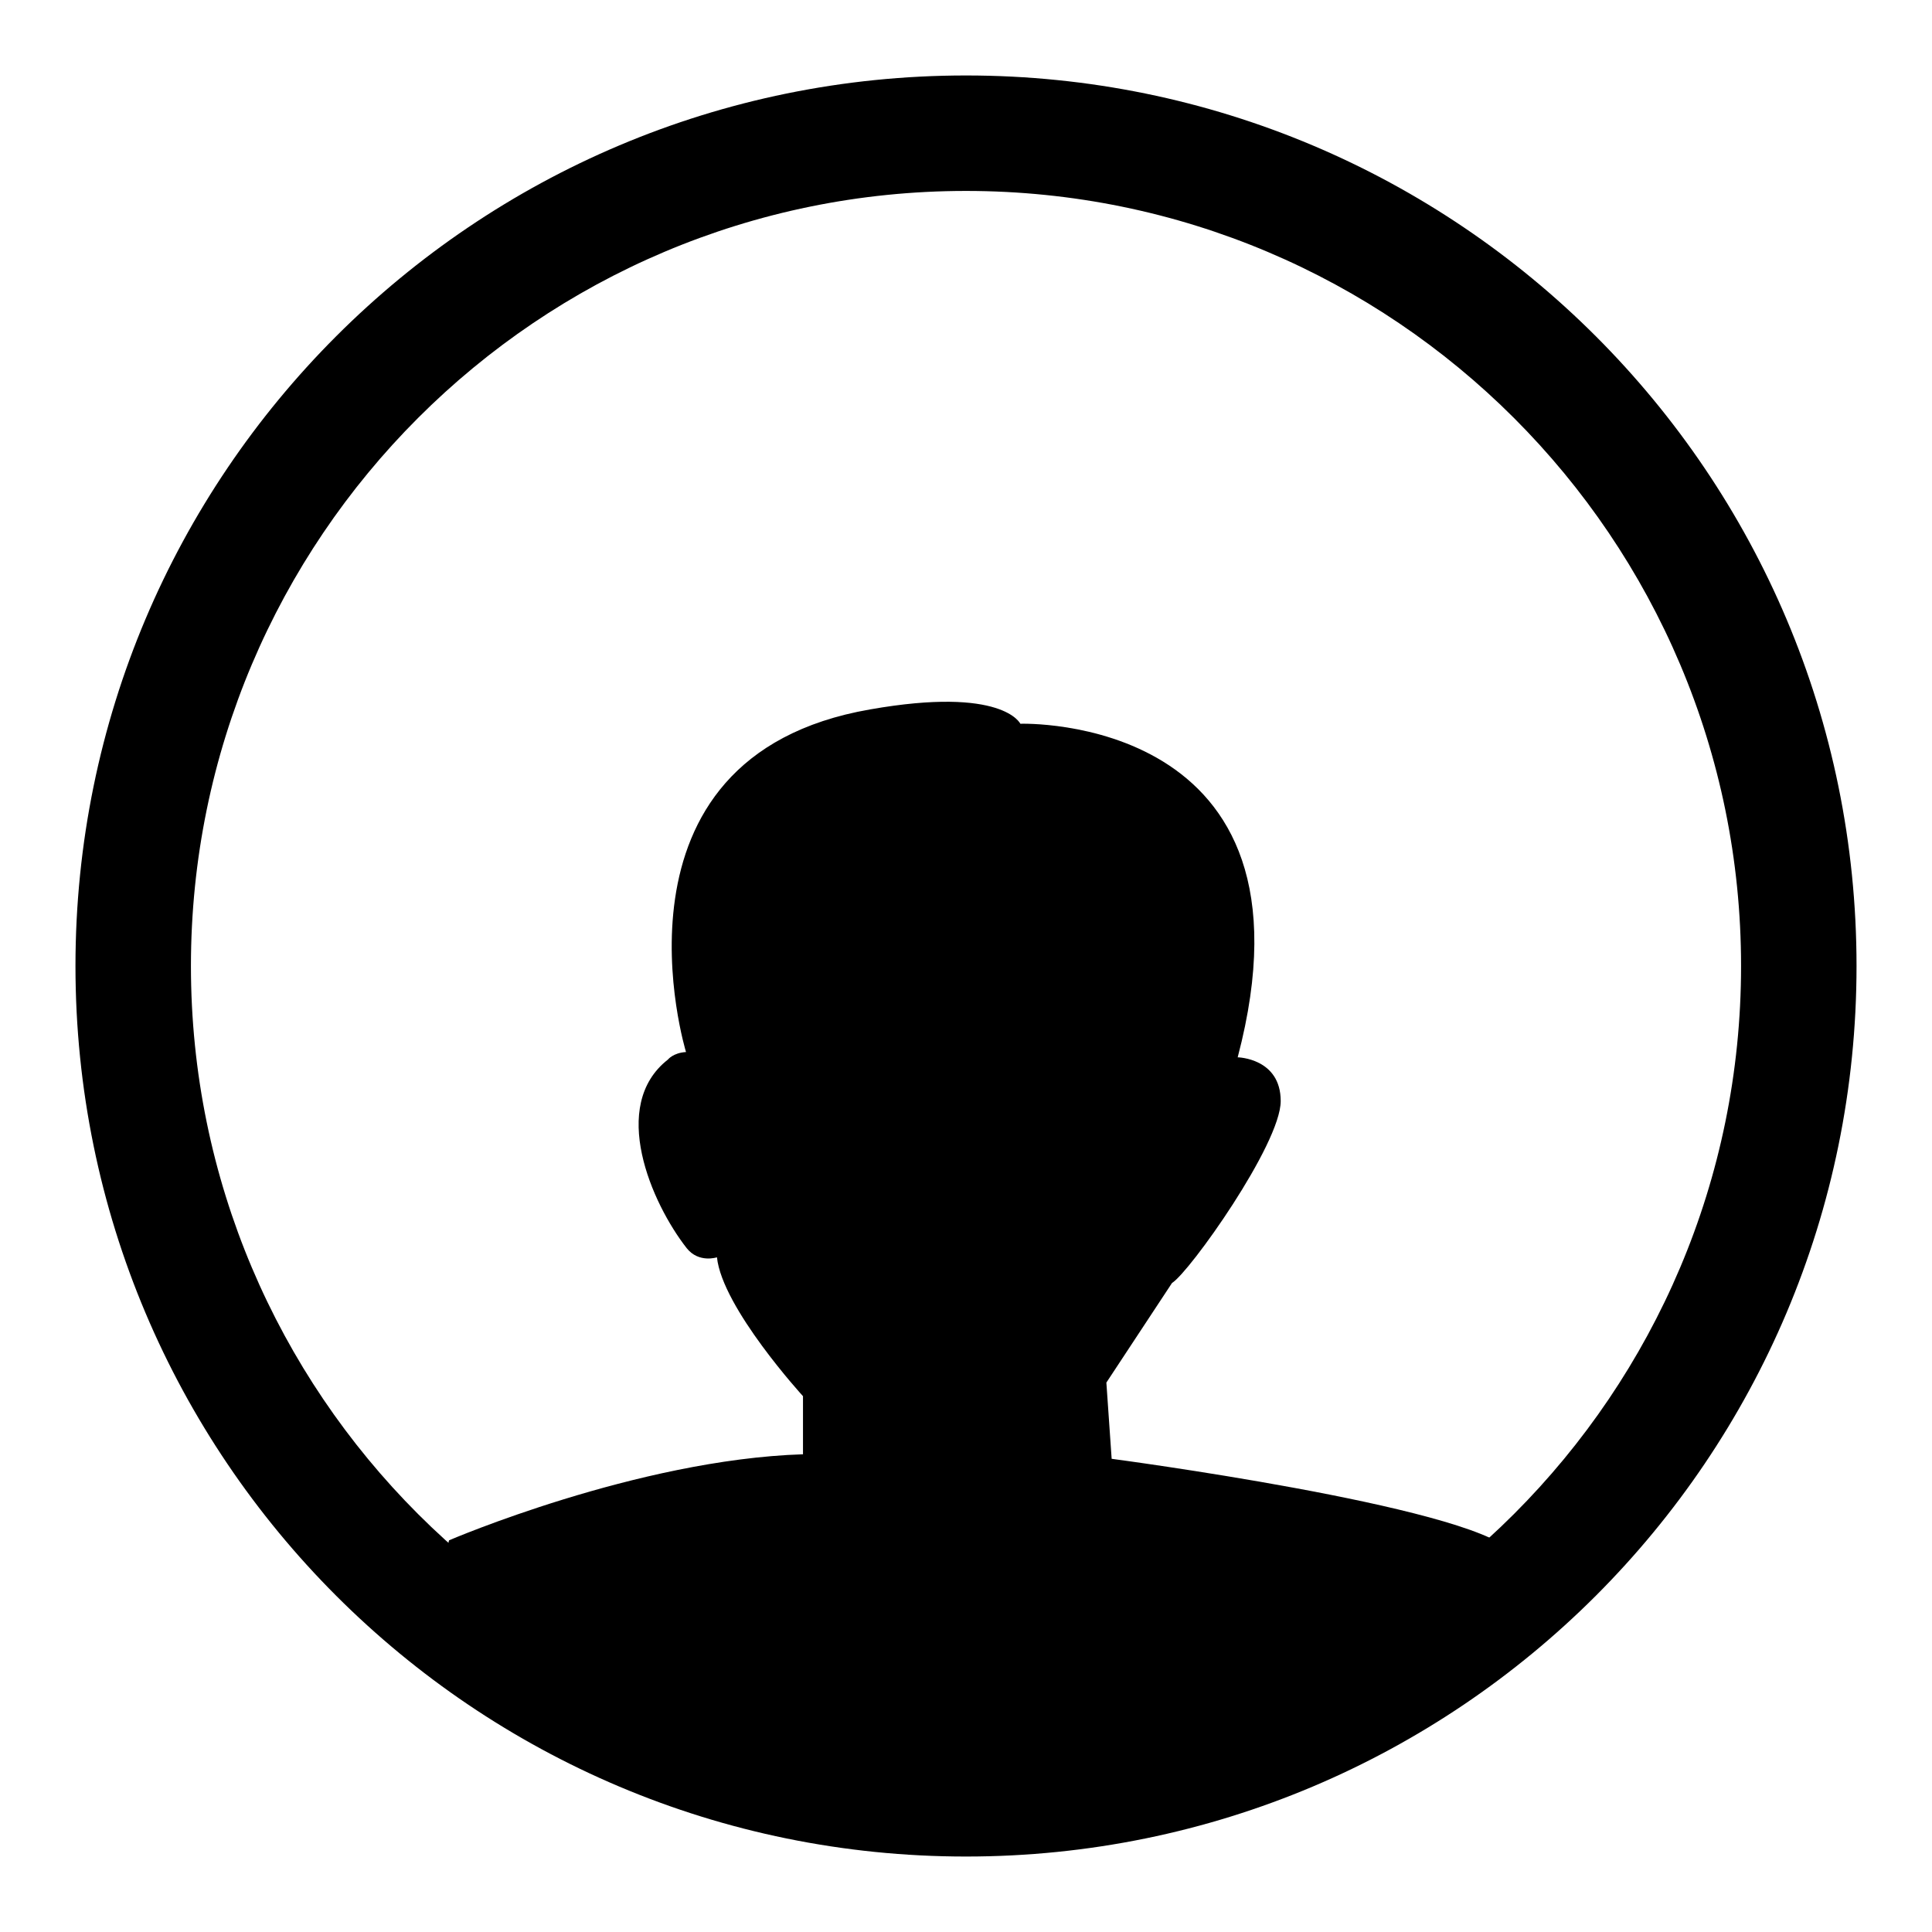
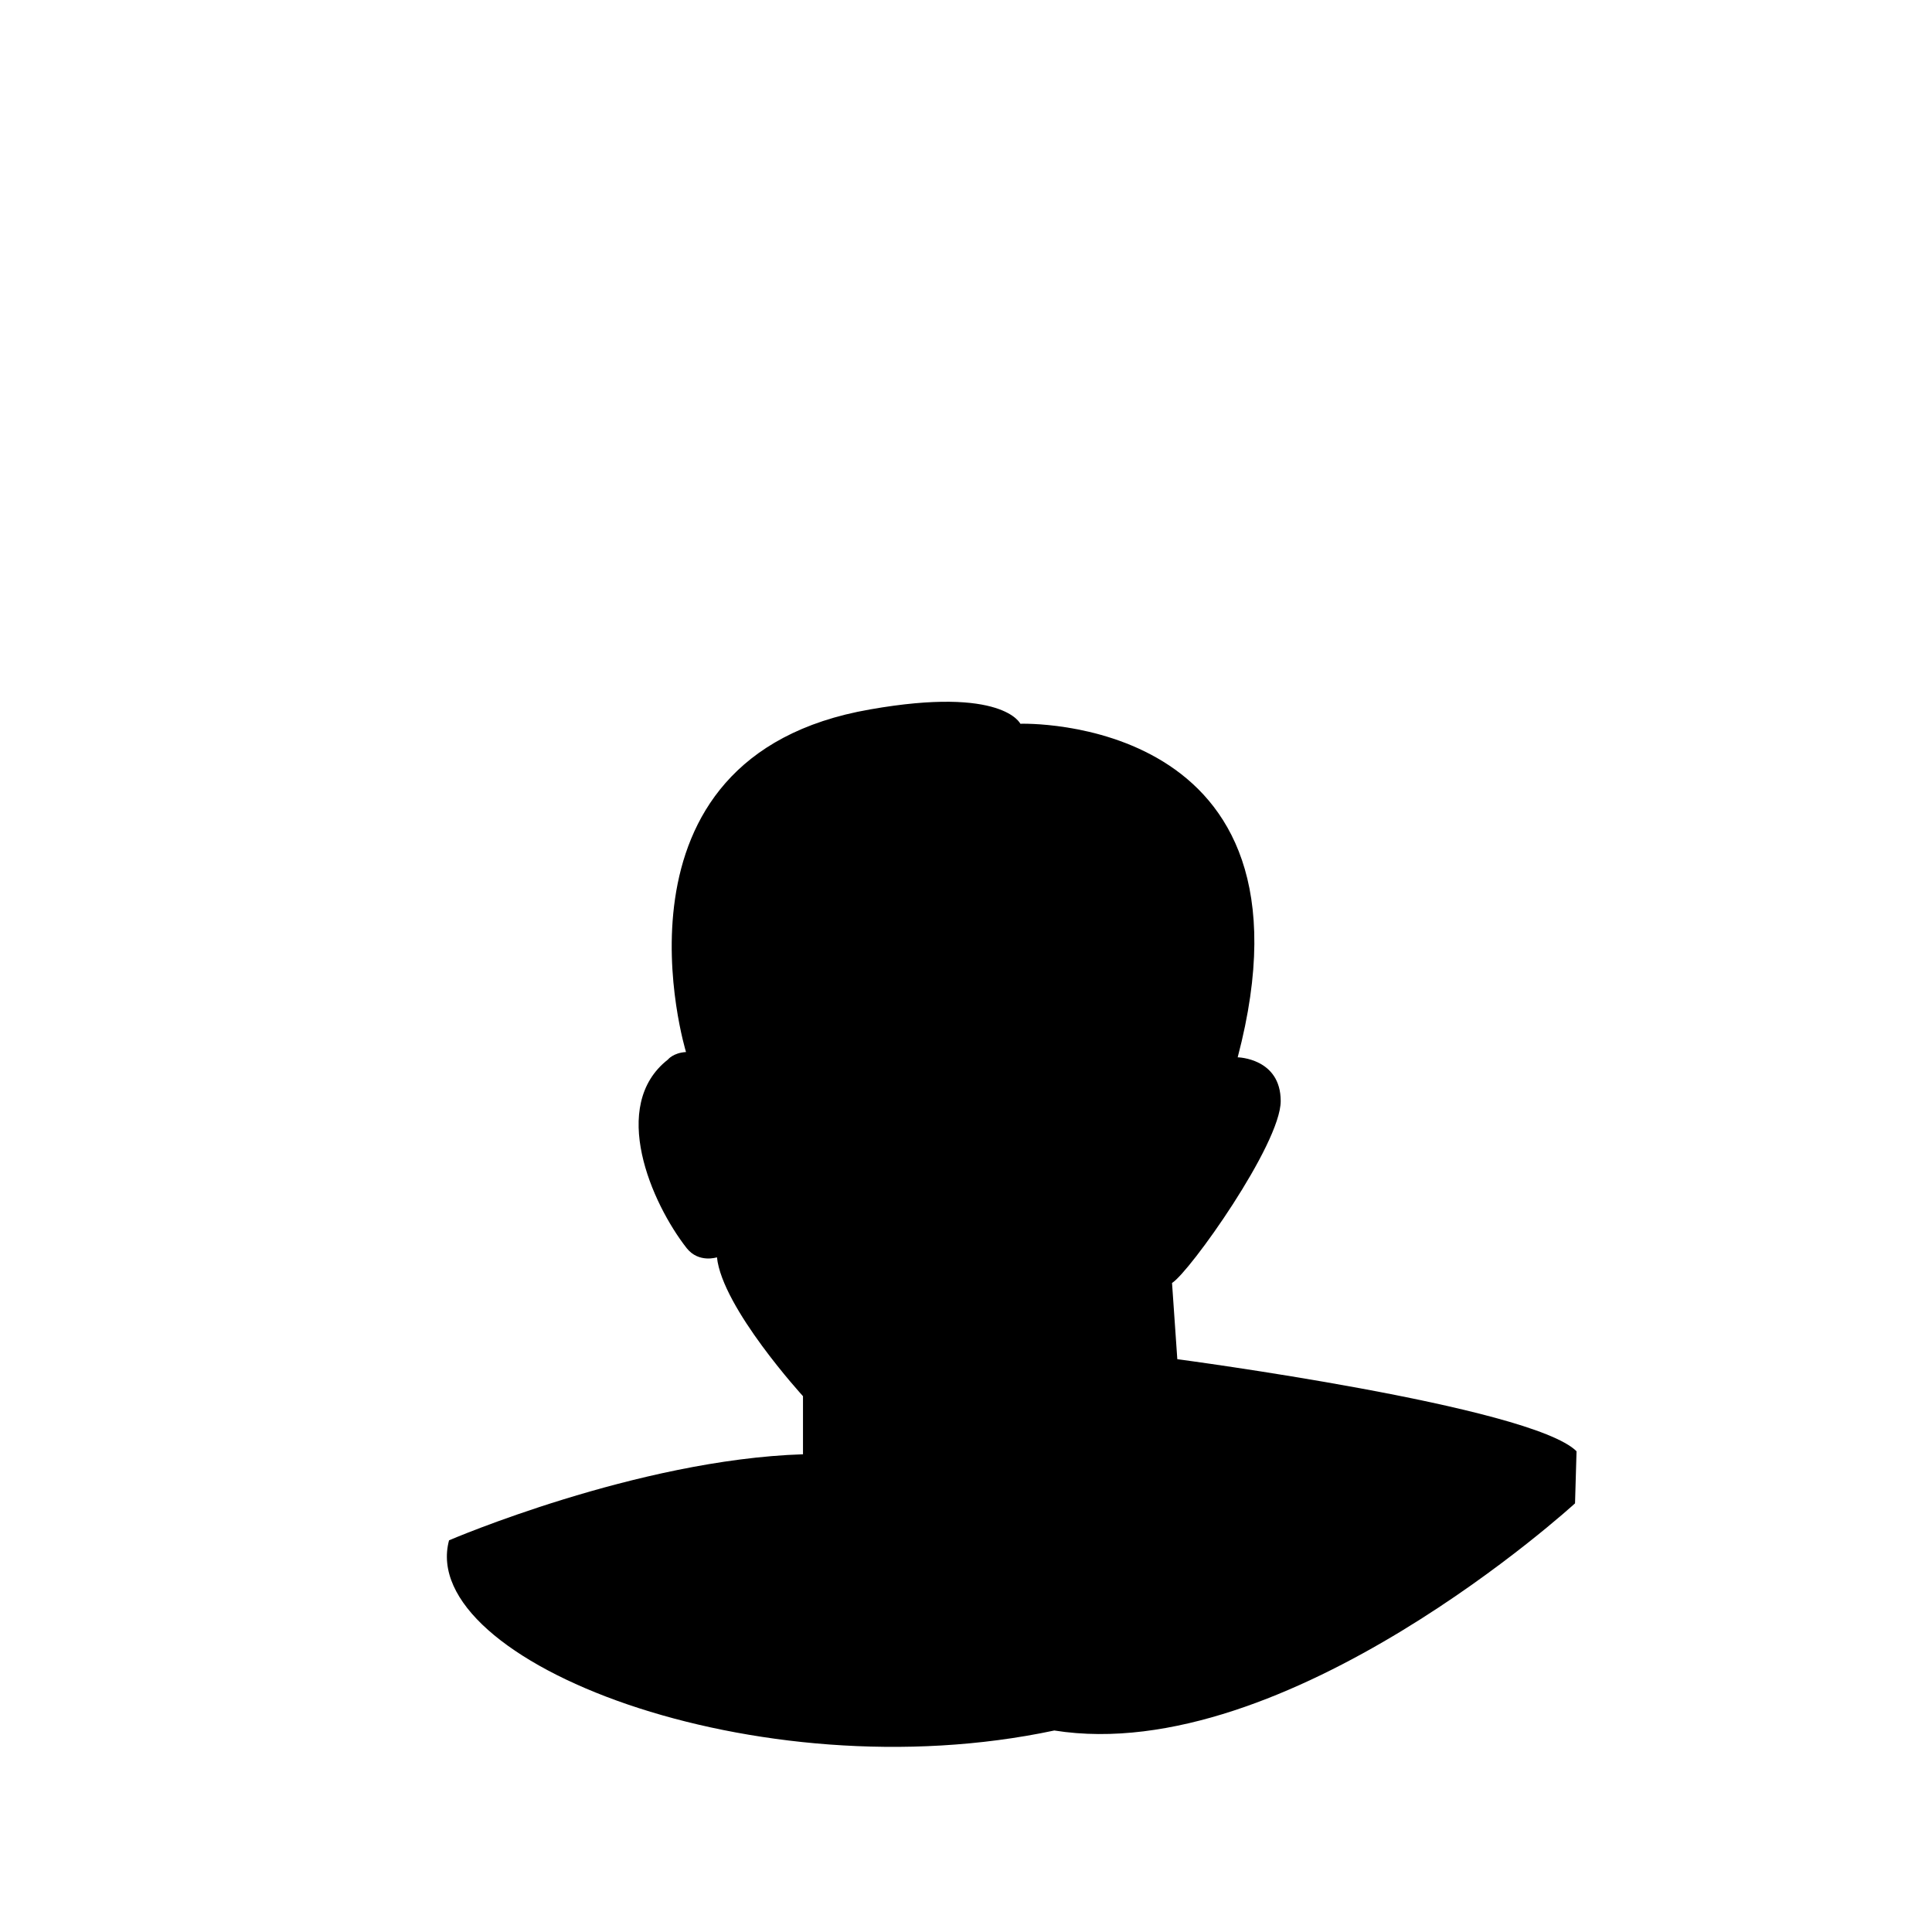
<svg xmlns="http://www.w3.org/2000/svg" version="1.1" x="0px" y="0px" viewBox="0 0 256 256" enable-background="new 0 0 256 256" xml:space="preserve">
  <g>
    <g>
-       <path fill="#000000" d="M59.5,204.1c0,0,24.9-10.7,46.9-11.4V185c0,0-10.7-11.7-11.4-18.4c0,0-2.4,0.8-4-1.2c-4.7-6-10.3-18.9-2.5-25c0,0,0.7-0.9,2.4-1c0,0-12-39.1,24.4-45.4c17.6-3.1,19.9,1.9,19.9,1.9s40.8-1.4,28.8,44.2c0,0,5.7,0.1,5.7,5.8c0,5.7-12.1,22.7-14.4,24.1l-8.7,13.2l0.7,10.1c0,0,46.9,6.2,52.9,12.2l-0.2,6.9c0,0-38.2,35-69,30.1C100.2,237.7,55.2,220.1,59.5,204.1z" />
-       <path fill="#000000" d="M246,128c0,65.2-52.8,118-118,118c-65.2,0-118-52.8-118-118C10,62.8,62.8,10,128,10C193.2,10,246,62.8,246,128z M128,25.3c-56.7,0-102.7,46-102.7,102.7c0,56.7,46,102.7,102.7,102.7s102.7-46,102.7-102.7C230.7,71.3,184.7,25.3,128,25.3z" />
+       <path fill="#000000" d="M59.5,204.1c0,0,24.9-10.7,46.9-11.4V185c0,0-10.7-11.7-11.4-18.4c0,0-2.4,0.8-4-1.2c-4.7-6-10.3-18.9-2.5-25c0,0,0.7-0.9,2.4-1c0,0-12-39.1,24.4-45.4c17.6-3.1,19.9,1.9,19.9,1.9s40.8-1.4,28.8,44.2c0,0,5.7,0.1,5.7,5.8c0,5.7-12.1,22.7-14.4,24.1l0.7,10.1c0,0,46.9,6.2,52.9,12.2l-0.2,6.9c0,0-38.2,35-69,30.1C100.2,237.7,55.2,220.1,59.5,204.1z" />
    </g>
  </g>
</svg>